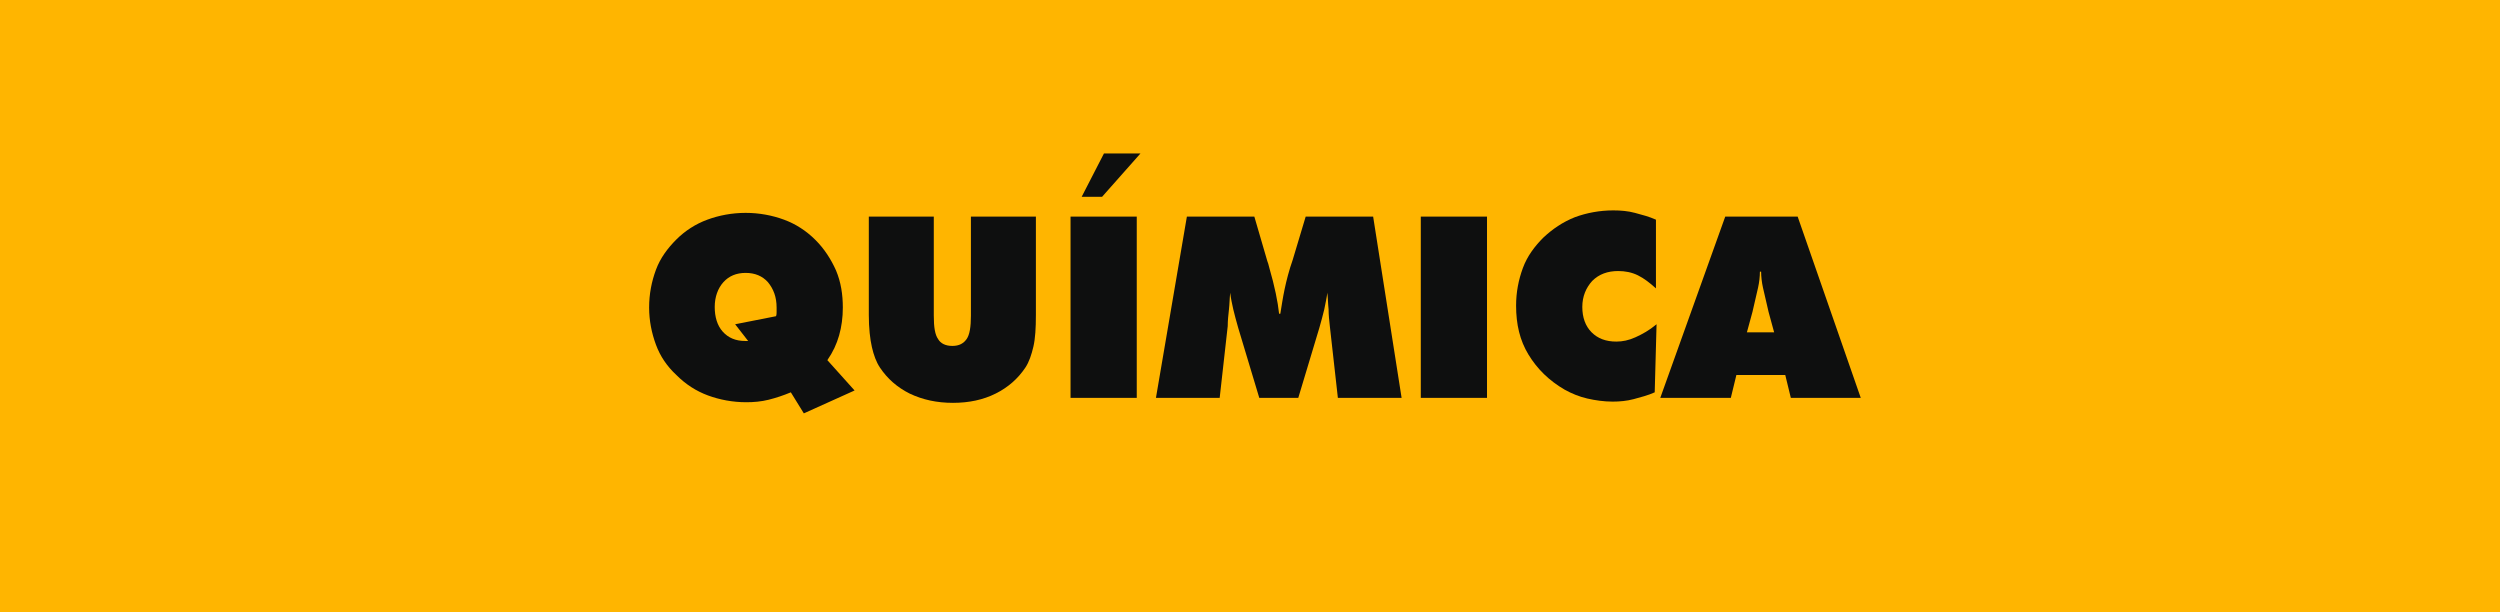
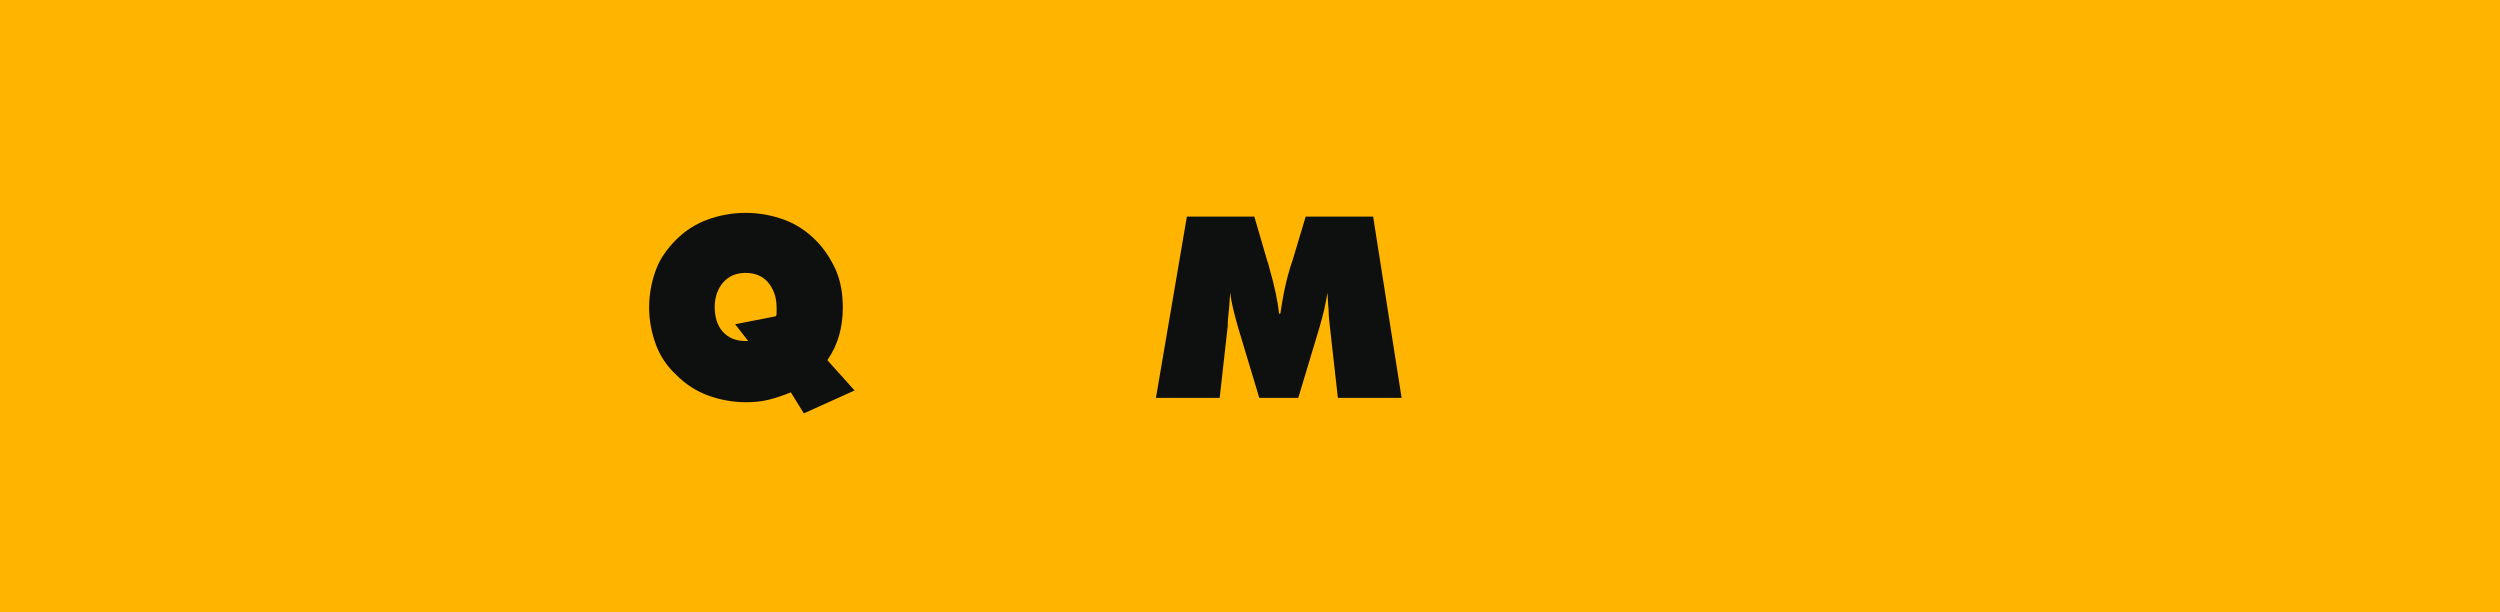
<svg xmlns="http://www.w3.org/2000/svg" version="1.1" id="Layer_1" x="0px" y="0px" width="404px" height="98.9px" viewBox="0 0 404 98.9" style="enable-background:new 0 0 404 98.9;" xml:space="preserve">
  <style type="text/css"> .st0{fill:#FFB500;} .st1{fill:#0E0F0F;} </style>
  <rect class="st0" width="404" height="98.9" />
  <g>
    <path class="st1" d="M129.9,66.8l-2.1-3.4c-1.2,0.5-2.4,0.9-3.6,1.2c-1.2,0.3-2.4,0.4-3.6,0.4c-2.2,0-4.3-0.4-6.2-1.1 c-1.9-0.7-3.6-1.8-5.1-3.3c-1.5-1.4-2.6-3-3.3-4.9s-1.1-3.9-1.1-6c0-2.2,0.4-4.2,1.1-6.1s1.9-3.5,3.3-4.9c1.4-1.4,3.1-2.5,5-3.2 c1.9-0.7,4-1.1,6.2-1.1c2.2,0,4.3,0.4,6.2,1.1s3.6,1.8,5.1,3.3c1.4,1.4,2.5,3.1,3.3,4.9c0.8,1.9,1.1,3.9,1.1,6 c0,1.6-0.2,3.1-0.6,4.5s-1,2.7-1.9,4l4.4,4.9L129.9,66.8z M118.8,52.4l6.6-1.3c0.1-0.2,0.1-0.5,0.1-0.7c0-0.2,0-0.5,0-0.7 c0-1.7-0.5-3-1.4-4.1c-0.9-1-2.1-1.5-3.6-1.5s-2.7,0.5-3.6,1.5c-0.9,1-1.4,2.4-1.4,4s0.4,3,1.3,4c0.9,1,2.1,1.5,3.6,1.5h0.5 L118.8,52.4z" />
-     <path class="st1" d="M140.4,50.9V35h10.5v16c0,1.9,0.2,3.1,0.7,3.8c0.4,0.7,1.2,1.1,2.3,1.1c1.1,0,1.8-0.4,2.3-1.1 c0.5-0.7,0.7-2,0.7-3.8V35h10.5v15.9c0,2.1-0.1,3.8-0.4,5.1c-0.3,1.3-0.7,2.5-1.3,3.4c-1.2,1.8-2.8,3.2-4.8,4.2 c-2,1-4.3,1.5-6.9,1.5c-2.6,0-4.9-0.5-7-1.5c-2-1-3.6-2.4-4.8-4.2c-0.6-0.9-1-2-1.3-3.3S140.4,53,140.4,50.9z" />
-     <path class="st1" d="M173,64.3V35h10.7v29.3H173z M184.3,24.8l-6.2,7h-3.3l3.6-7H184.3z" />
    <path class="st1" d="M216.2,64.3l-1.3-11.6c-0.1-0.9-0.2-1.8-0.2-2.7c-0.1-0.9-0.1-1.8-0.2-2.7c-0.1,0.8-0.3,1.7-0.5,2.7 c-0.2,0.9-0.5,1.9-0.8,3l-3.4,11.3h-6.3L200.1,53c-0.3-1.1-0.6-2.1-0.8-3c-0.2-0.9-0.4-1.8-0.5-2.7c-0.1,0.9-0.1,1.8-0.2,2.7 s-0.2,1.8-0.2,2.7l-1.3,11.6h-10.3l5-29.3h10.9l2.1,7.2c0.1,0.2,0.2,0.6,0.3,1c0.9,3.1,1.4,5.6,1.6,7.5h0.2c0.2-1.2,0.4-2.6,0.7-4 s0.7-3,1.3-4.7L211,35h10.9l4.6,29.3H216.2z" />
-     <path class="st1" d="M229.6,64.3V35h10.7v29.3H229.6z" />
-     <path class="st1" d="M267.6,46.6c-1-0.9-1.9-1.6-2.9-2.1c-1-0.5-2.1-0.7-3.2-0.7c-1.7,0-3.1,0.5-4.2,1.6c-1,1.1-1.6,2.5-1.6,4.2 c0,1.7,0.5,3.1,1.5,4.1s2.3,1.5,4,1.5c1,0,2-0.2,3.1-0.7s2.2-1.1,3.4-2.1l-0.3,11c-1.1,0.5-2.3,0.8-3.4,1.1s-2.3,0.4-3.4,0.4 c-1.4,0-2.8-0.2-4.1-0.5c-1.3-0.3-2.5-0.8-3.6-1.4c-2.6-1.5-4.5-3.4-5.9-5.7s-2-4.9-2-7.9c0-2.2,0.4-4.2,1.1-6.1s1.9-3.5,3.3-4.9 c1.5-1.4,3.1-2.5,5.1-3.3c1.9-0.7,4-1.1,6.2-1.1c1.2,0,2.4,0.1,3.5,0.4s2.3,0.6,3.4,1.1V46.6z" />
-     <path class="st1" d="M268.3,64.3L278.8,35h11.7l10.2,29.3h-11.3l-0.9-3.7h-7.9l-0.9,3.7H268.3z M282.3,53.7h4.4l-0.9-3.3 c-0.4-1.7-0.7-3-0.9-3.9c-0.2-0.9-0.3-1.8-0.3-2.6h-0.2c0,0.8-0.1,1.7-0.3,2.6c-0.2,0.9-0.5,2.2-0.9,3.9L282.3,53.7z" />
  </g>
</svg>